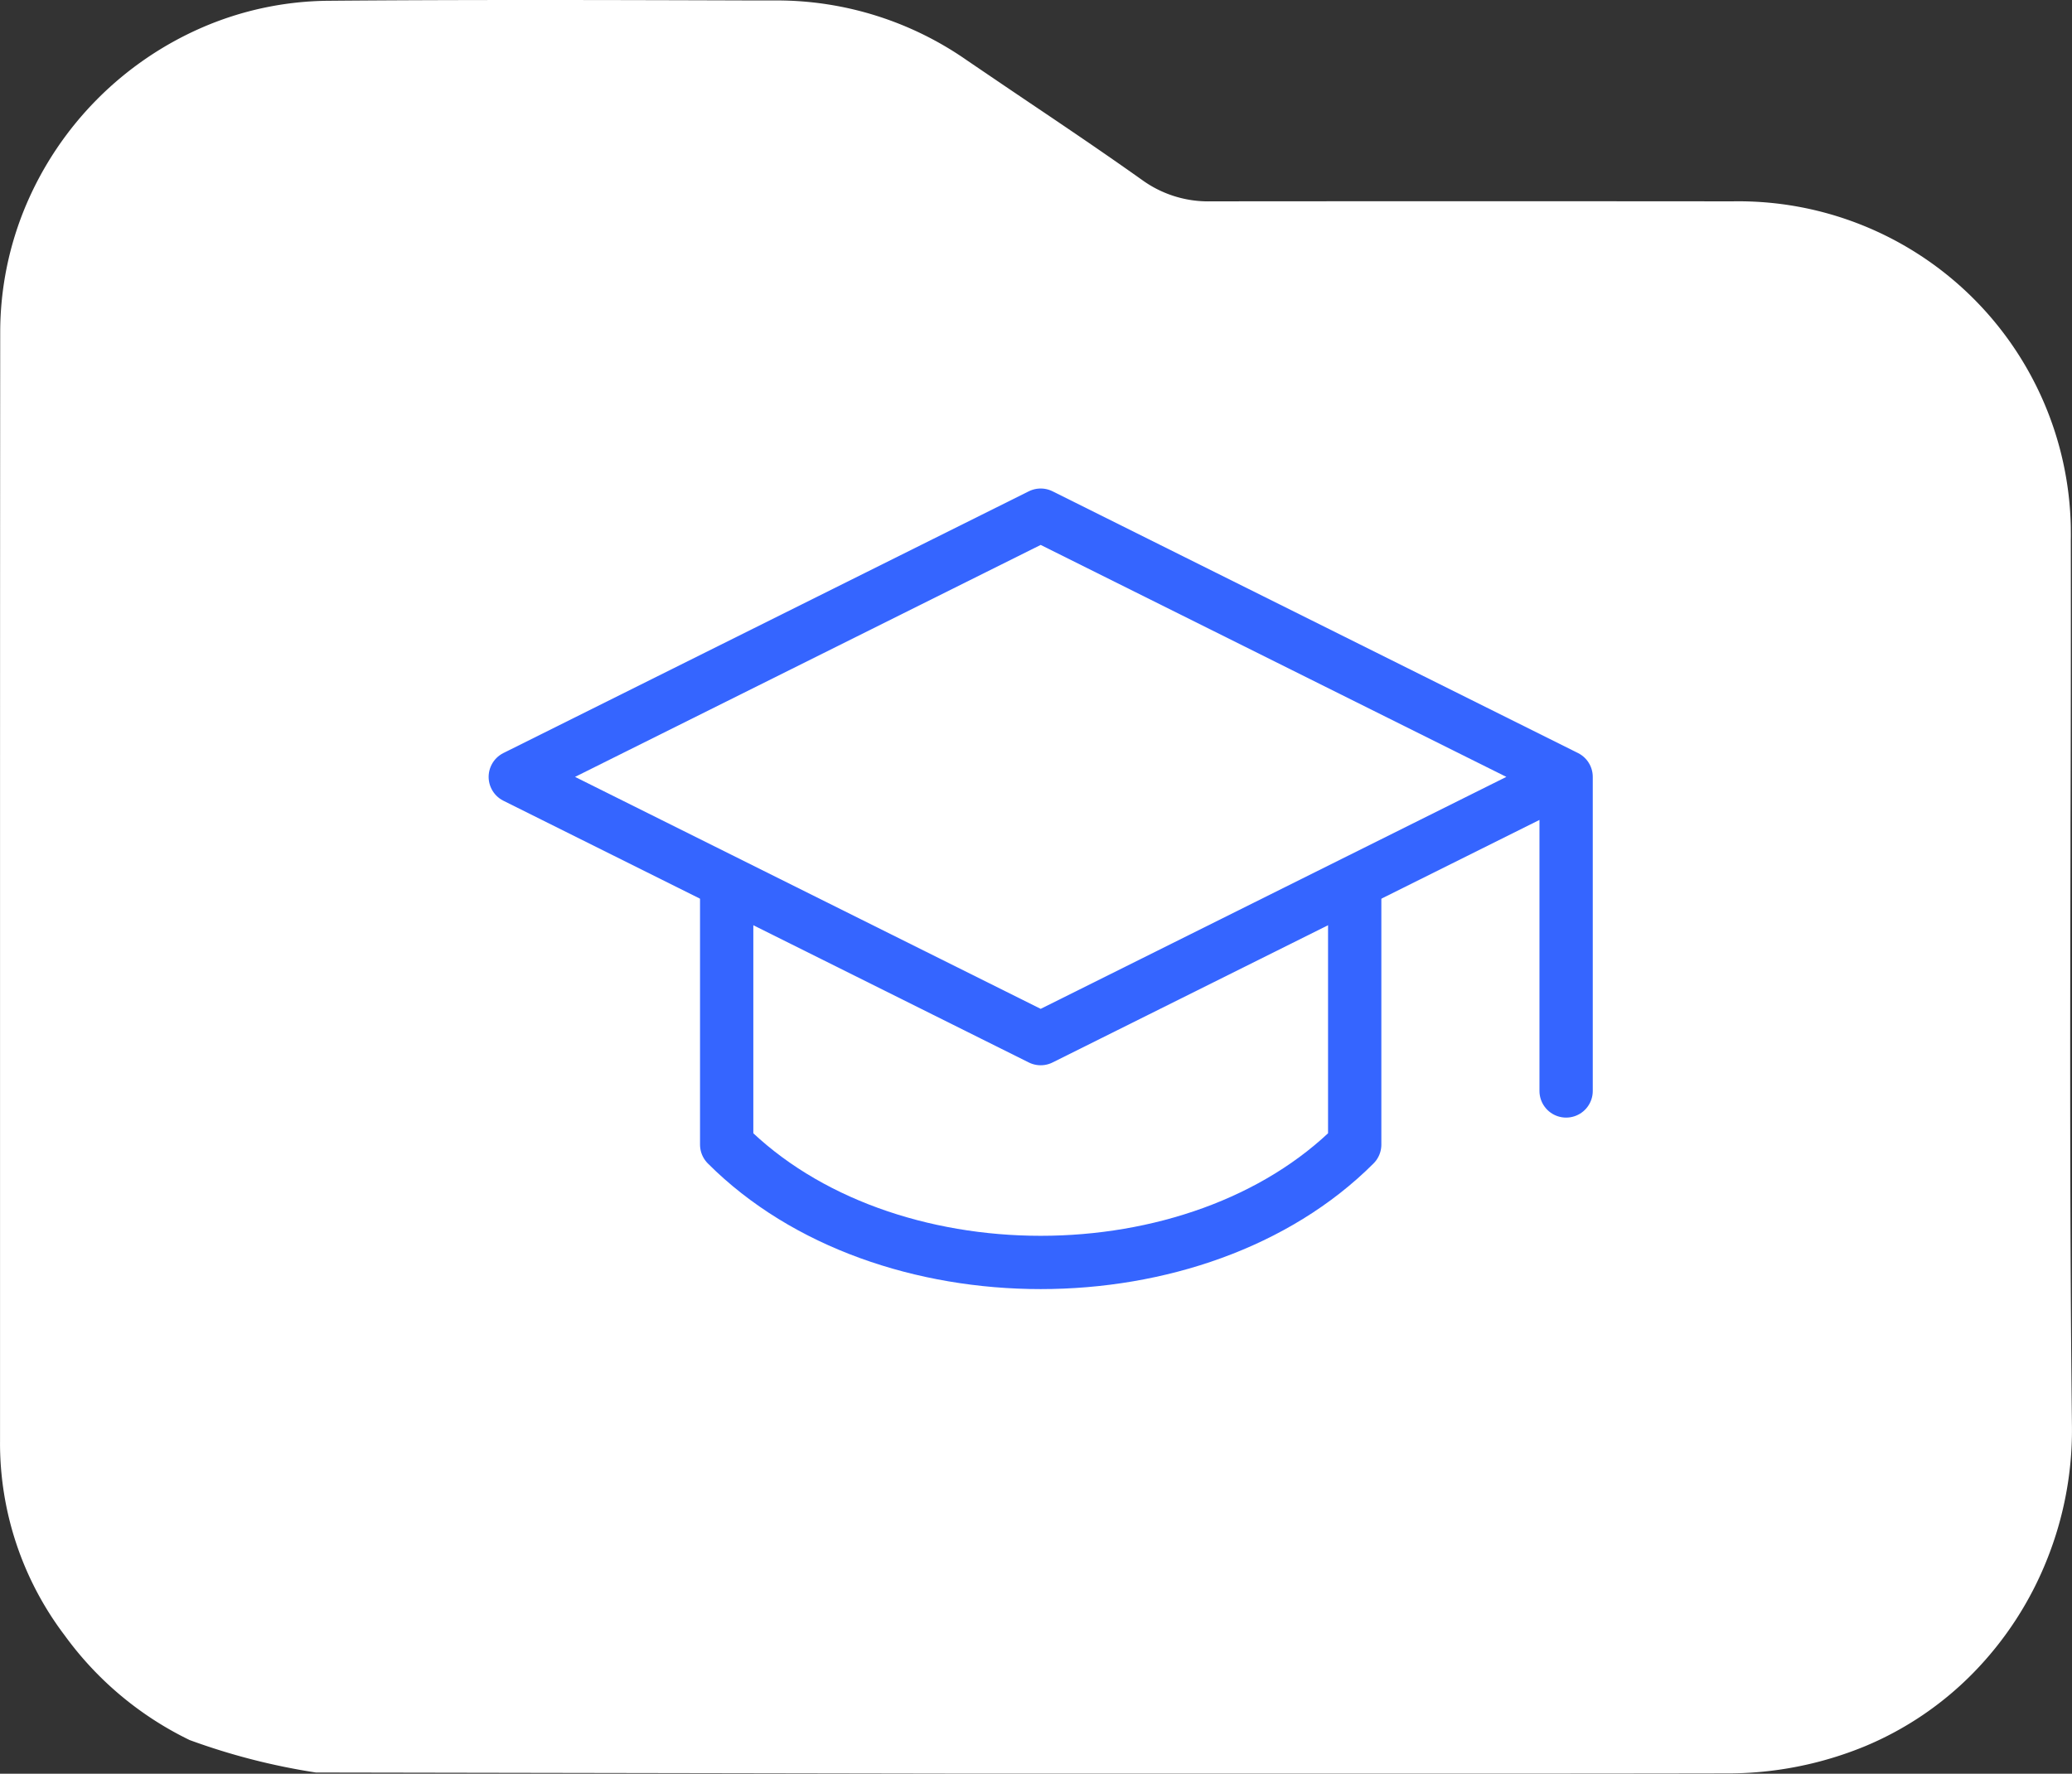
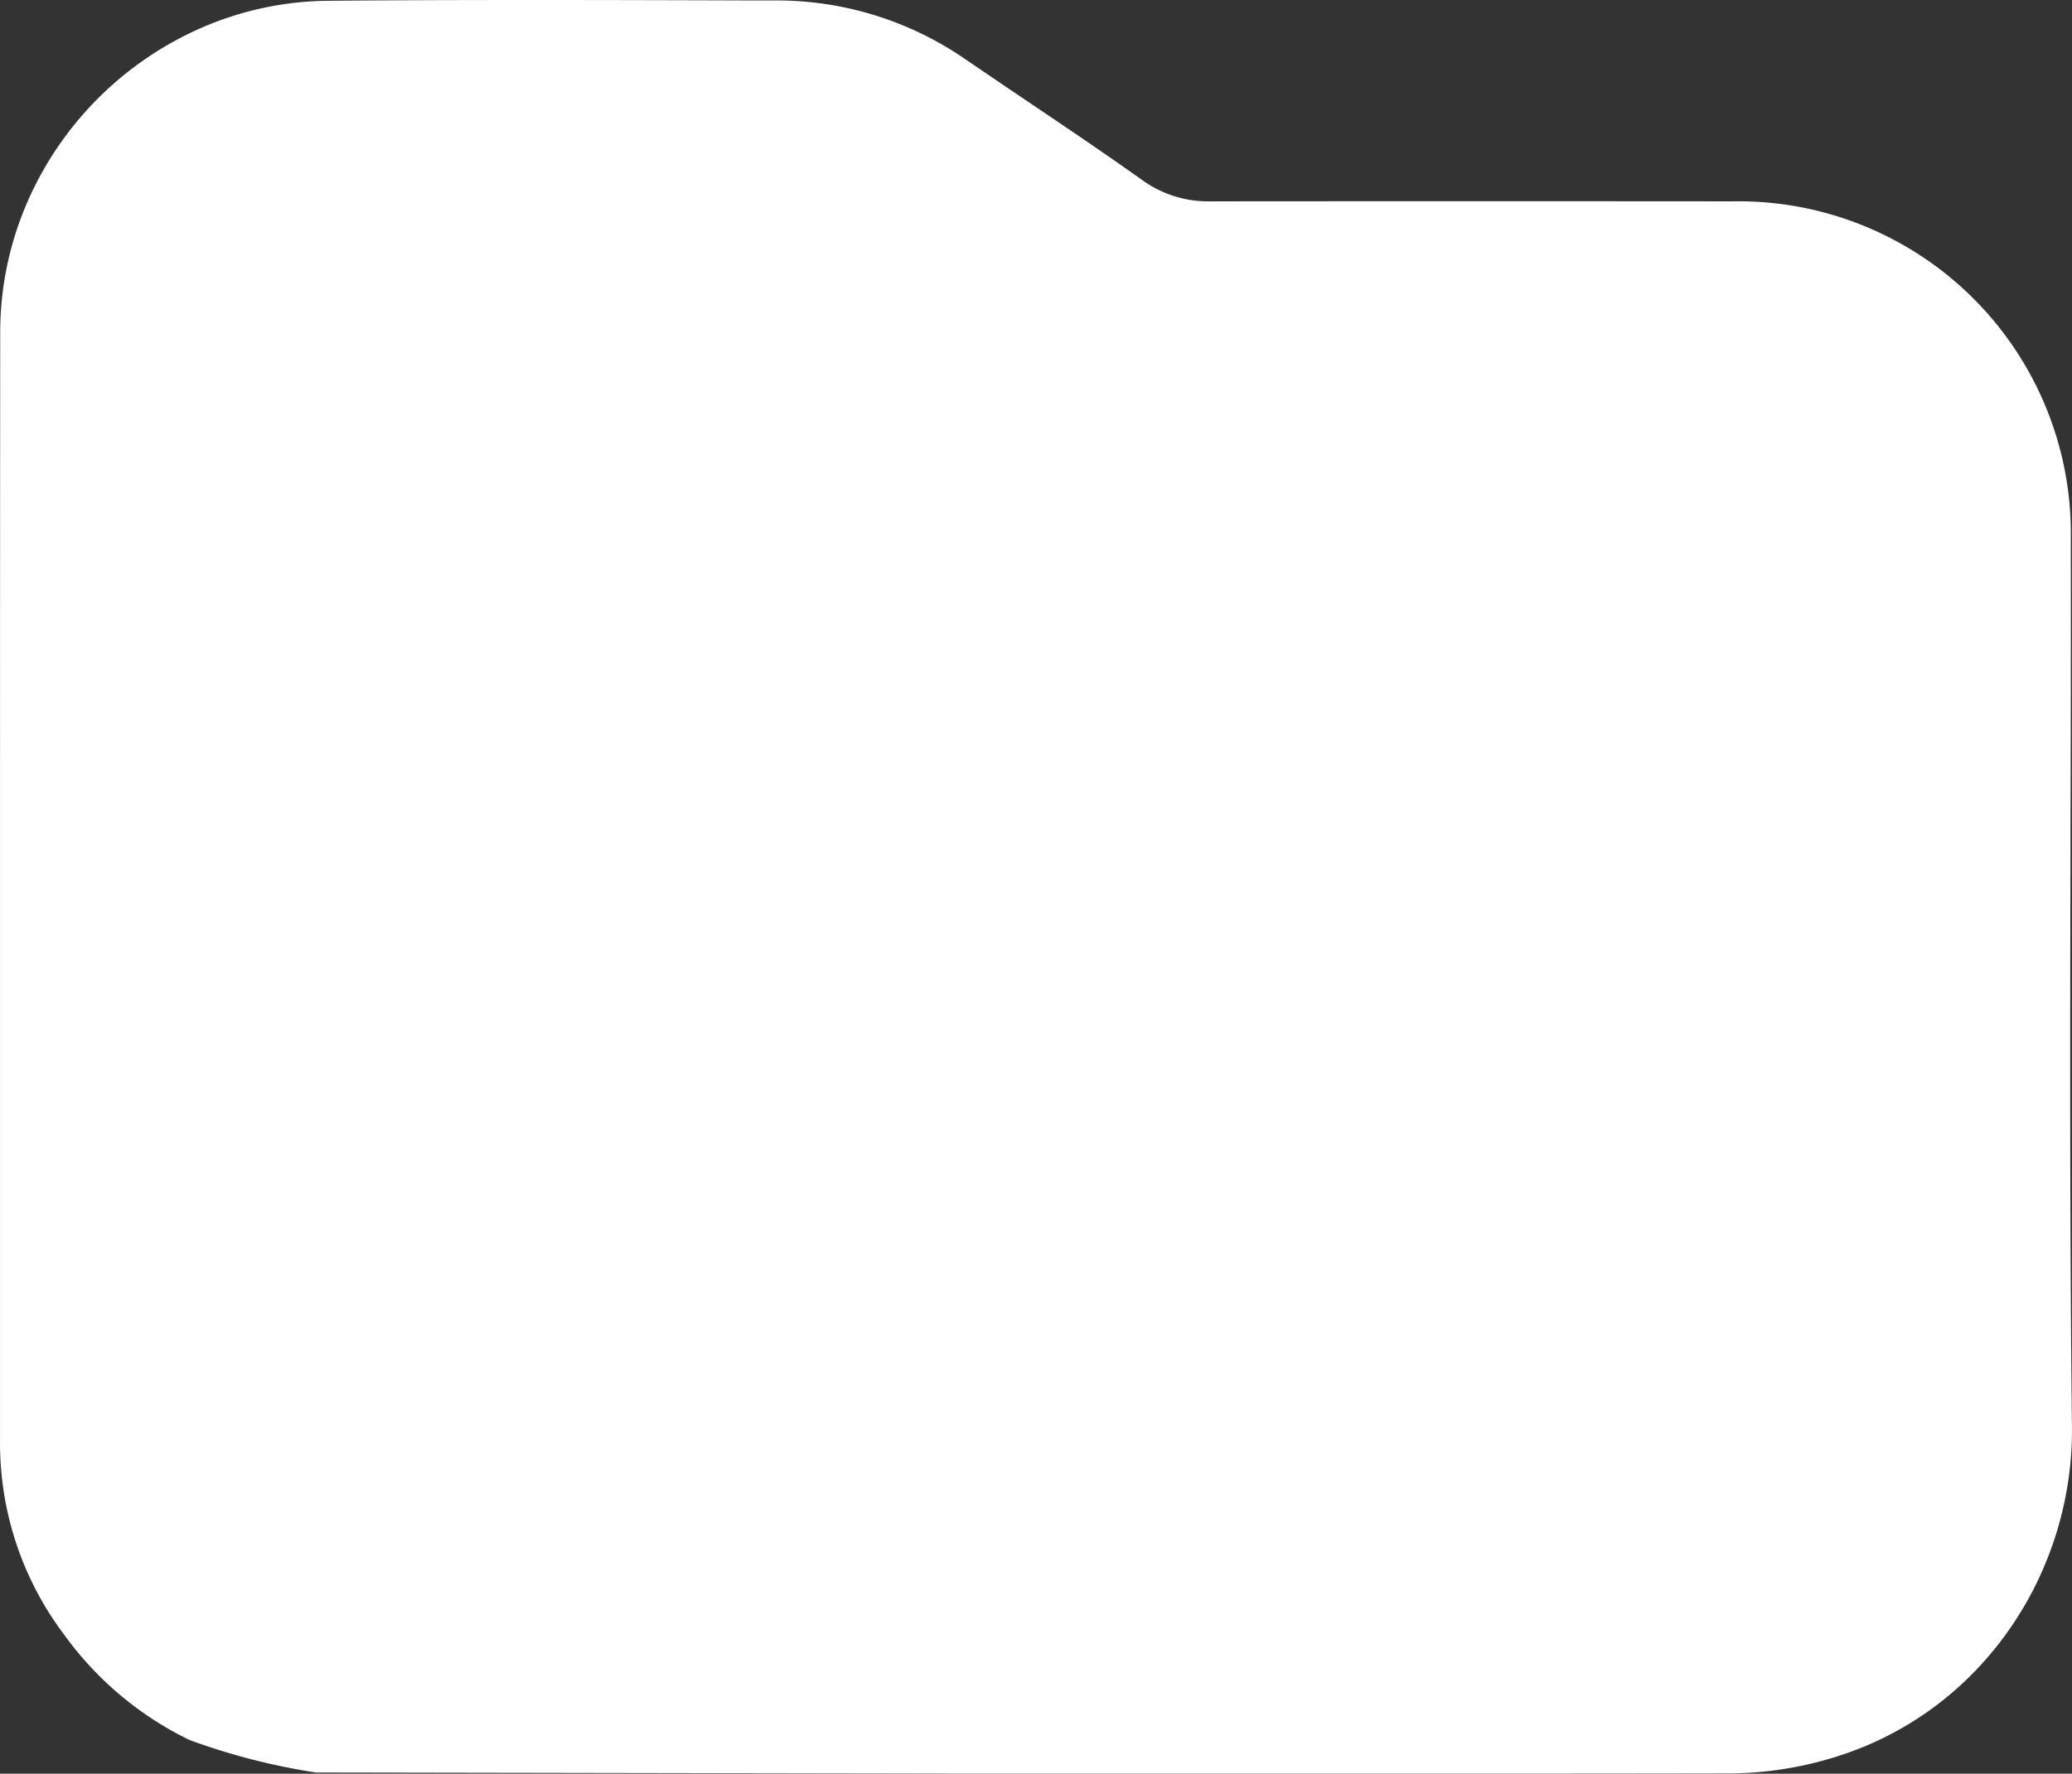
<svg xmlns="http://www.w3.org/2000/svg" width="116.611" height="99.851" viewBox="0 0 116.611 99.851">
  <rect x="0" y="0" width="116.611" height="99.851" fill="#333333" stroke="none" />
  <g id="Query_Icon2" transform="translate(-1268 -6370)">
    <path id="Path_66404" data-name="Path 66404" d="M195.854,99.781a36.8,36.8,0,0,1-7.1-1.826,18.813,18.813,0,0,1-7.03-5.887,17.908,17.908,0,0,1-3.642-10.932V56.322c0-11.96,0-24.795.01-37.625a18.386,18.386,0,0,1,1.475-7.2,18.987,18.987,0,0,1,9.857-9.935,18.232,18.232,0,0,1,7.2-1.519C200.11.013,203.877,0,208.132,0c4.123,0,8.232.012,12.205.025h.015l1.517,0a18.69,18.69,0,0,1,10.62,3.364c1.2.816,2.4,1.63,3.418,2.316l.105.071c2.082,1.4,4.235,2.857,6.336,4.349a6.338,6.338,0,0,0,3.862,1.21h.04c4.859-.006,9.837-.006,14.651-.006s9.792,0,14.658.006a18.707,18.707,0,0,1,19.065,18.34c0,.23.006.461,0,.691.007,5.664,0,11.348-.018,16.162v1.083c-.021,10.743-.043,21.85.083,32.758a19.627,19.627,0,0,1-1.38,7.361,19.329,19.329,0,0,1-4.214,6.484,18.484,18.484,0,0,1-6.025,4.077,20.284,20.284,0,0,1-7.877,1.541c-4.678.009-9.825.013-16.69.013H232.84Z" transform="translate(1089.92 6370)" fill="#fff" fill-rule="evenodd" />
    <g id="Group_83692" data-name="Group 83692" transform="translate(1297 6399)">
-       <path id="Path_66408" data-name="Path 66408" d="M304.6,18.874v17.68m0-17.68L275.029,4.14,245.46,18.874l29.569,14.734Z" transform="translate(-245.46 -4.14)" fill="none" stroke="#3565ff" stroke-linecap="round" stroke-linejoin="round" stroke-width="3" />
-       <path id="Path_66409" data-name="Path 66409" d="M253.74,18.54V33.284c8.836,8.846,26.509,8.846,35.345,0V18.54" transform="translate(-241.843 2.15)" fill="none" stroke="#3565ff" stroke-linecap="round" stroke-linejoin="round" stroke-width="3" />
-     </g>
+       </g>
  </g>
</svg>